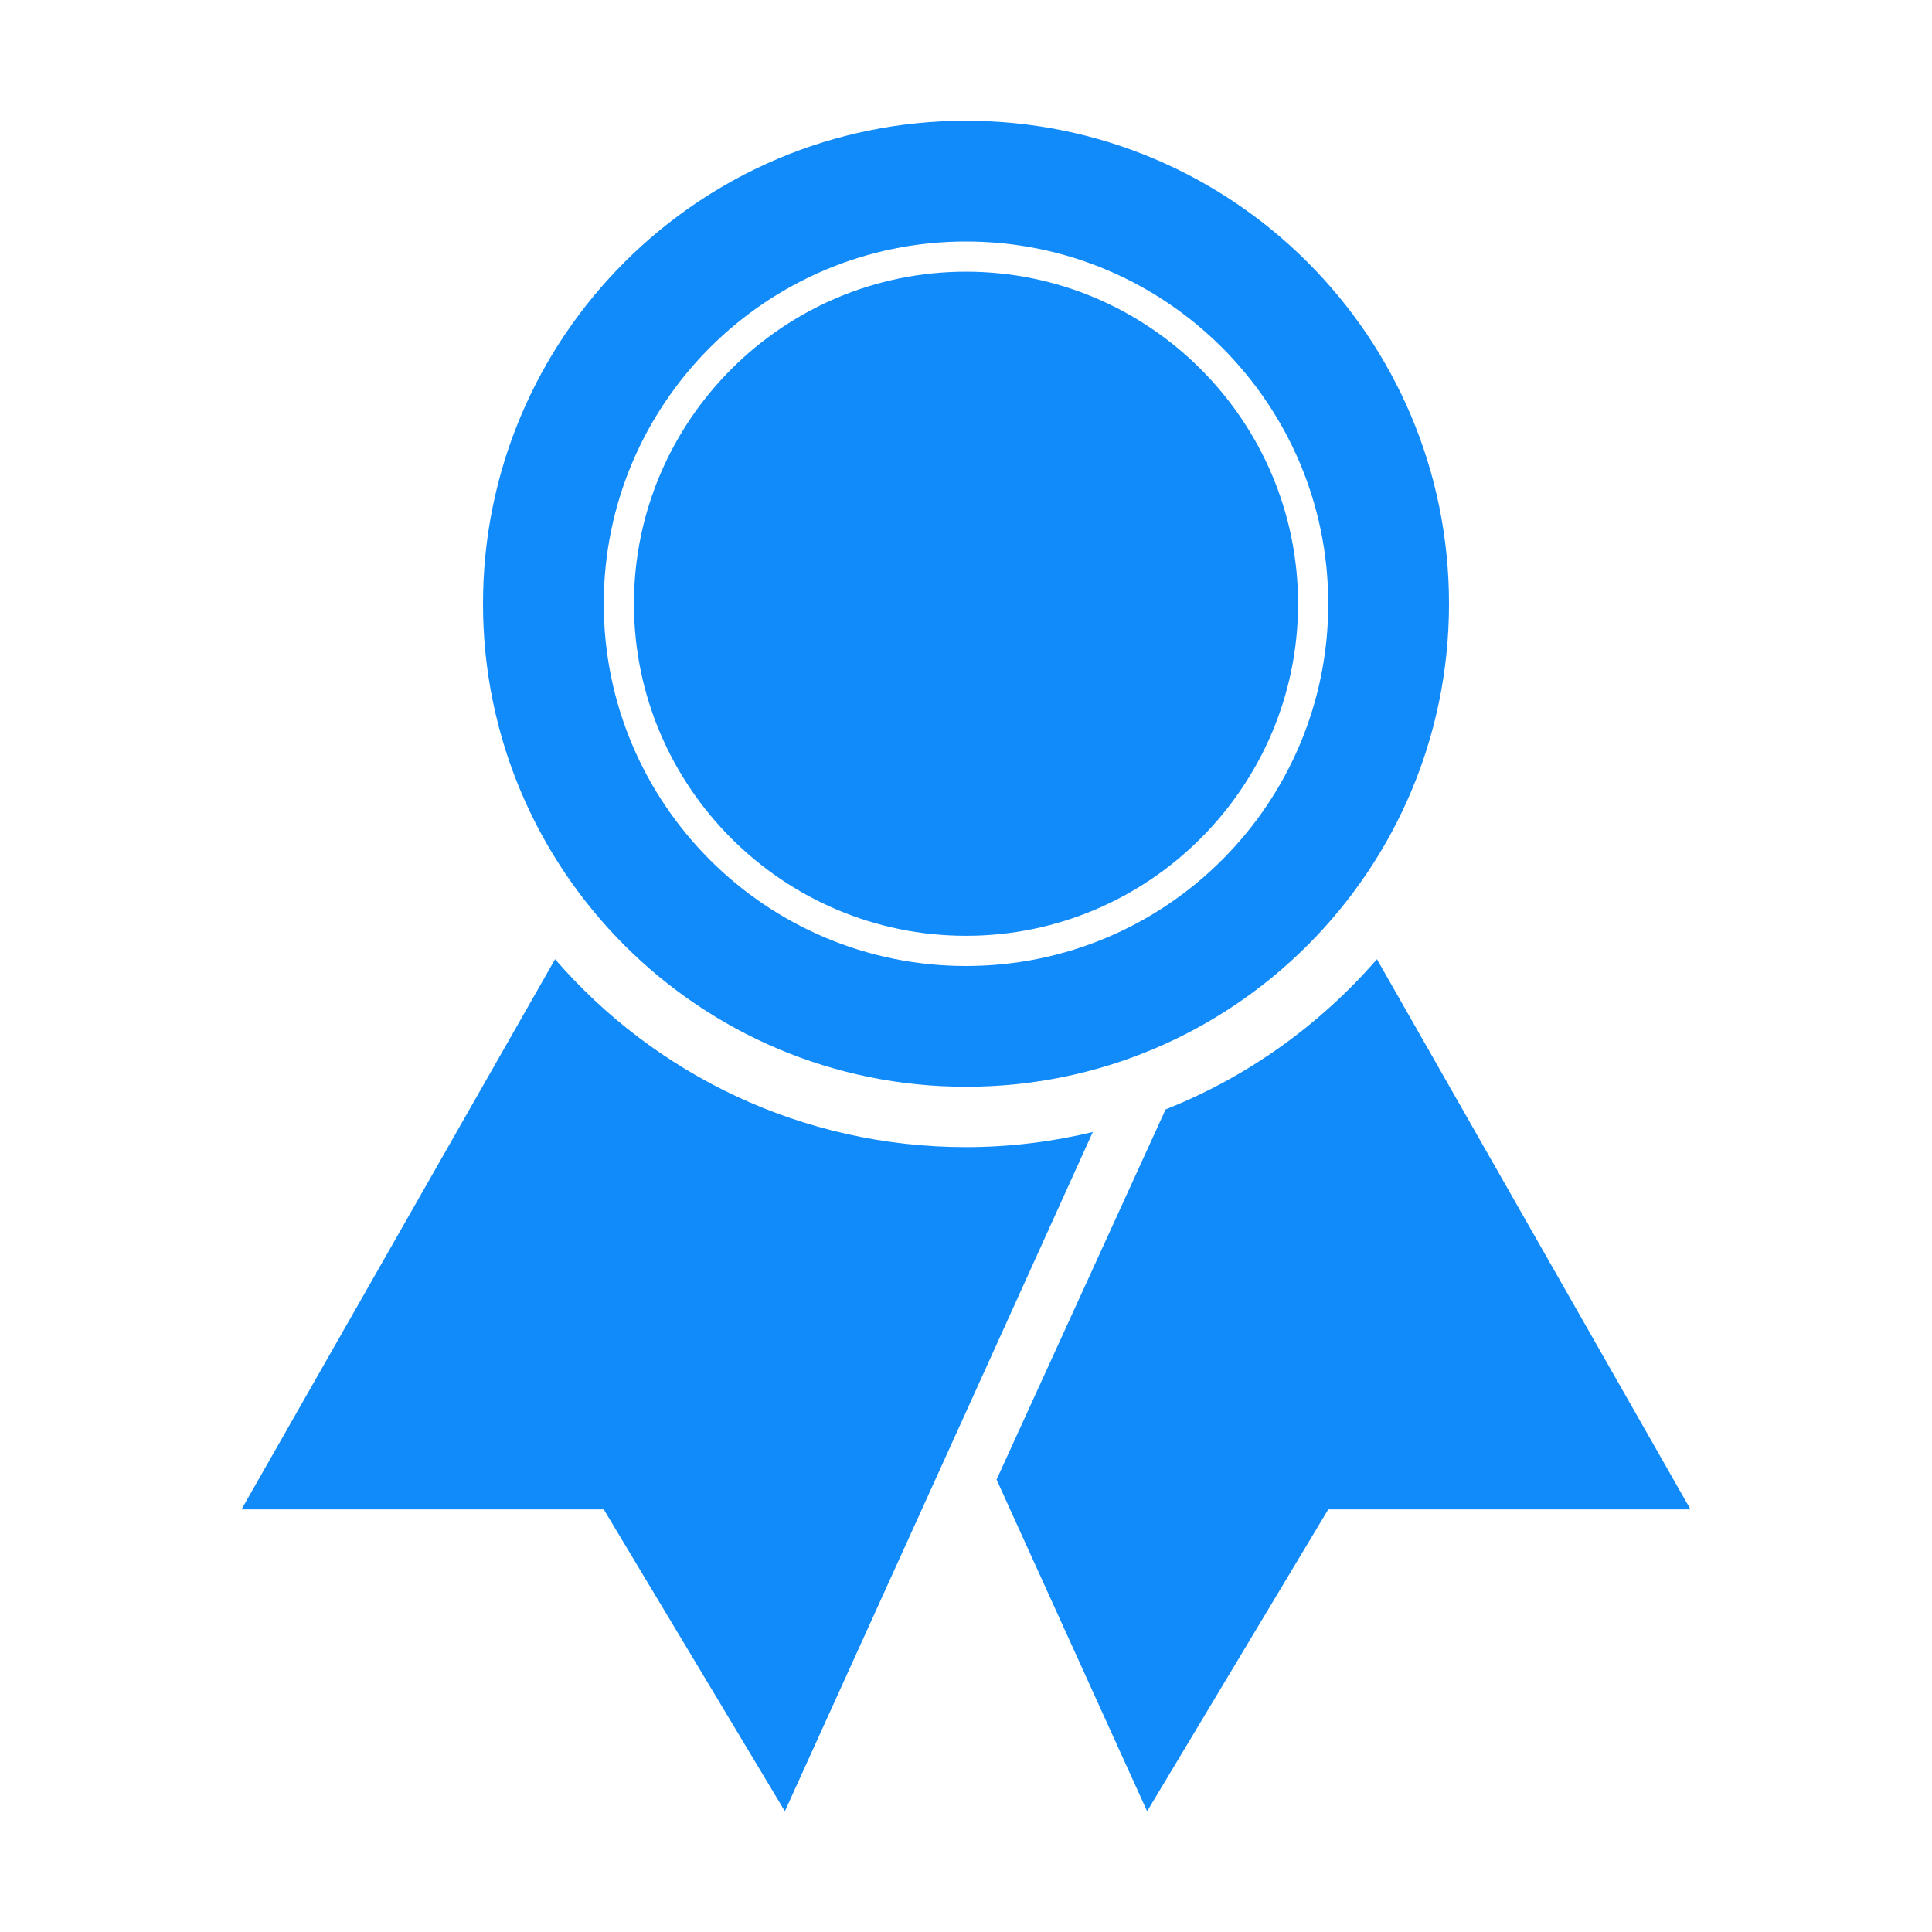
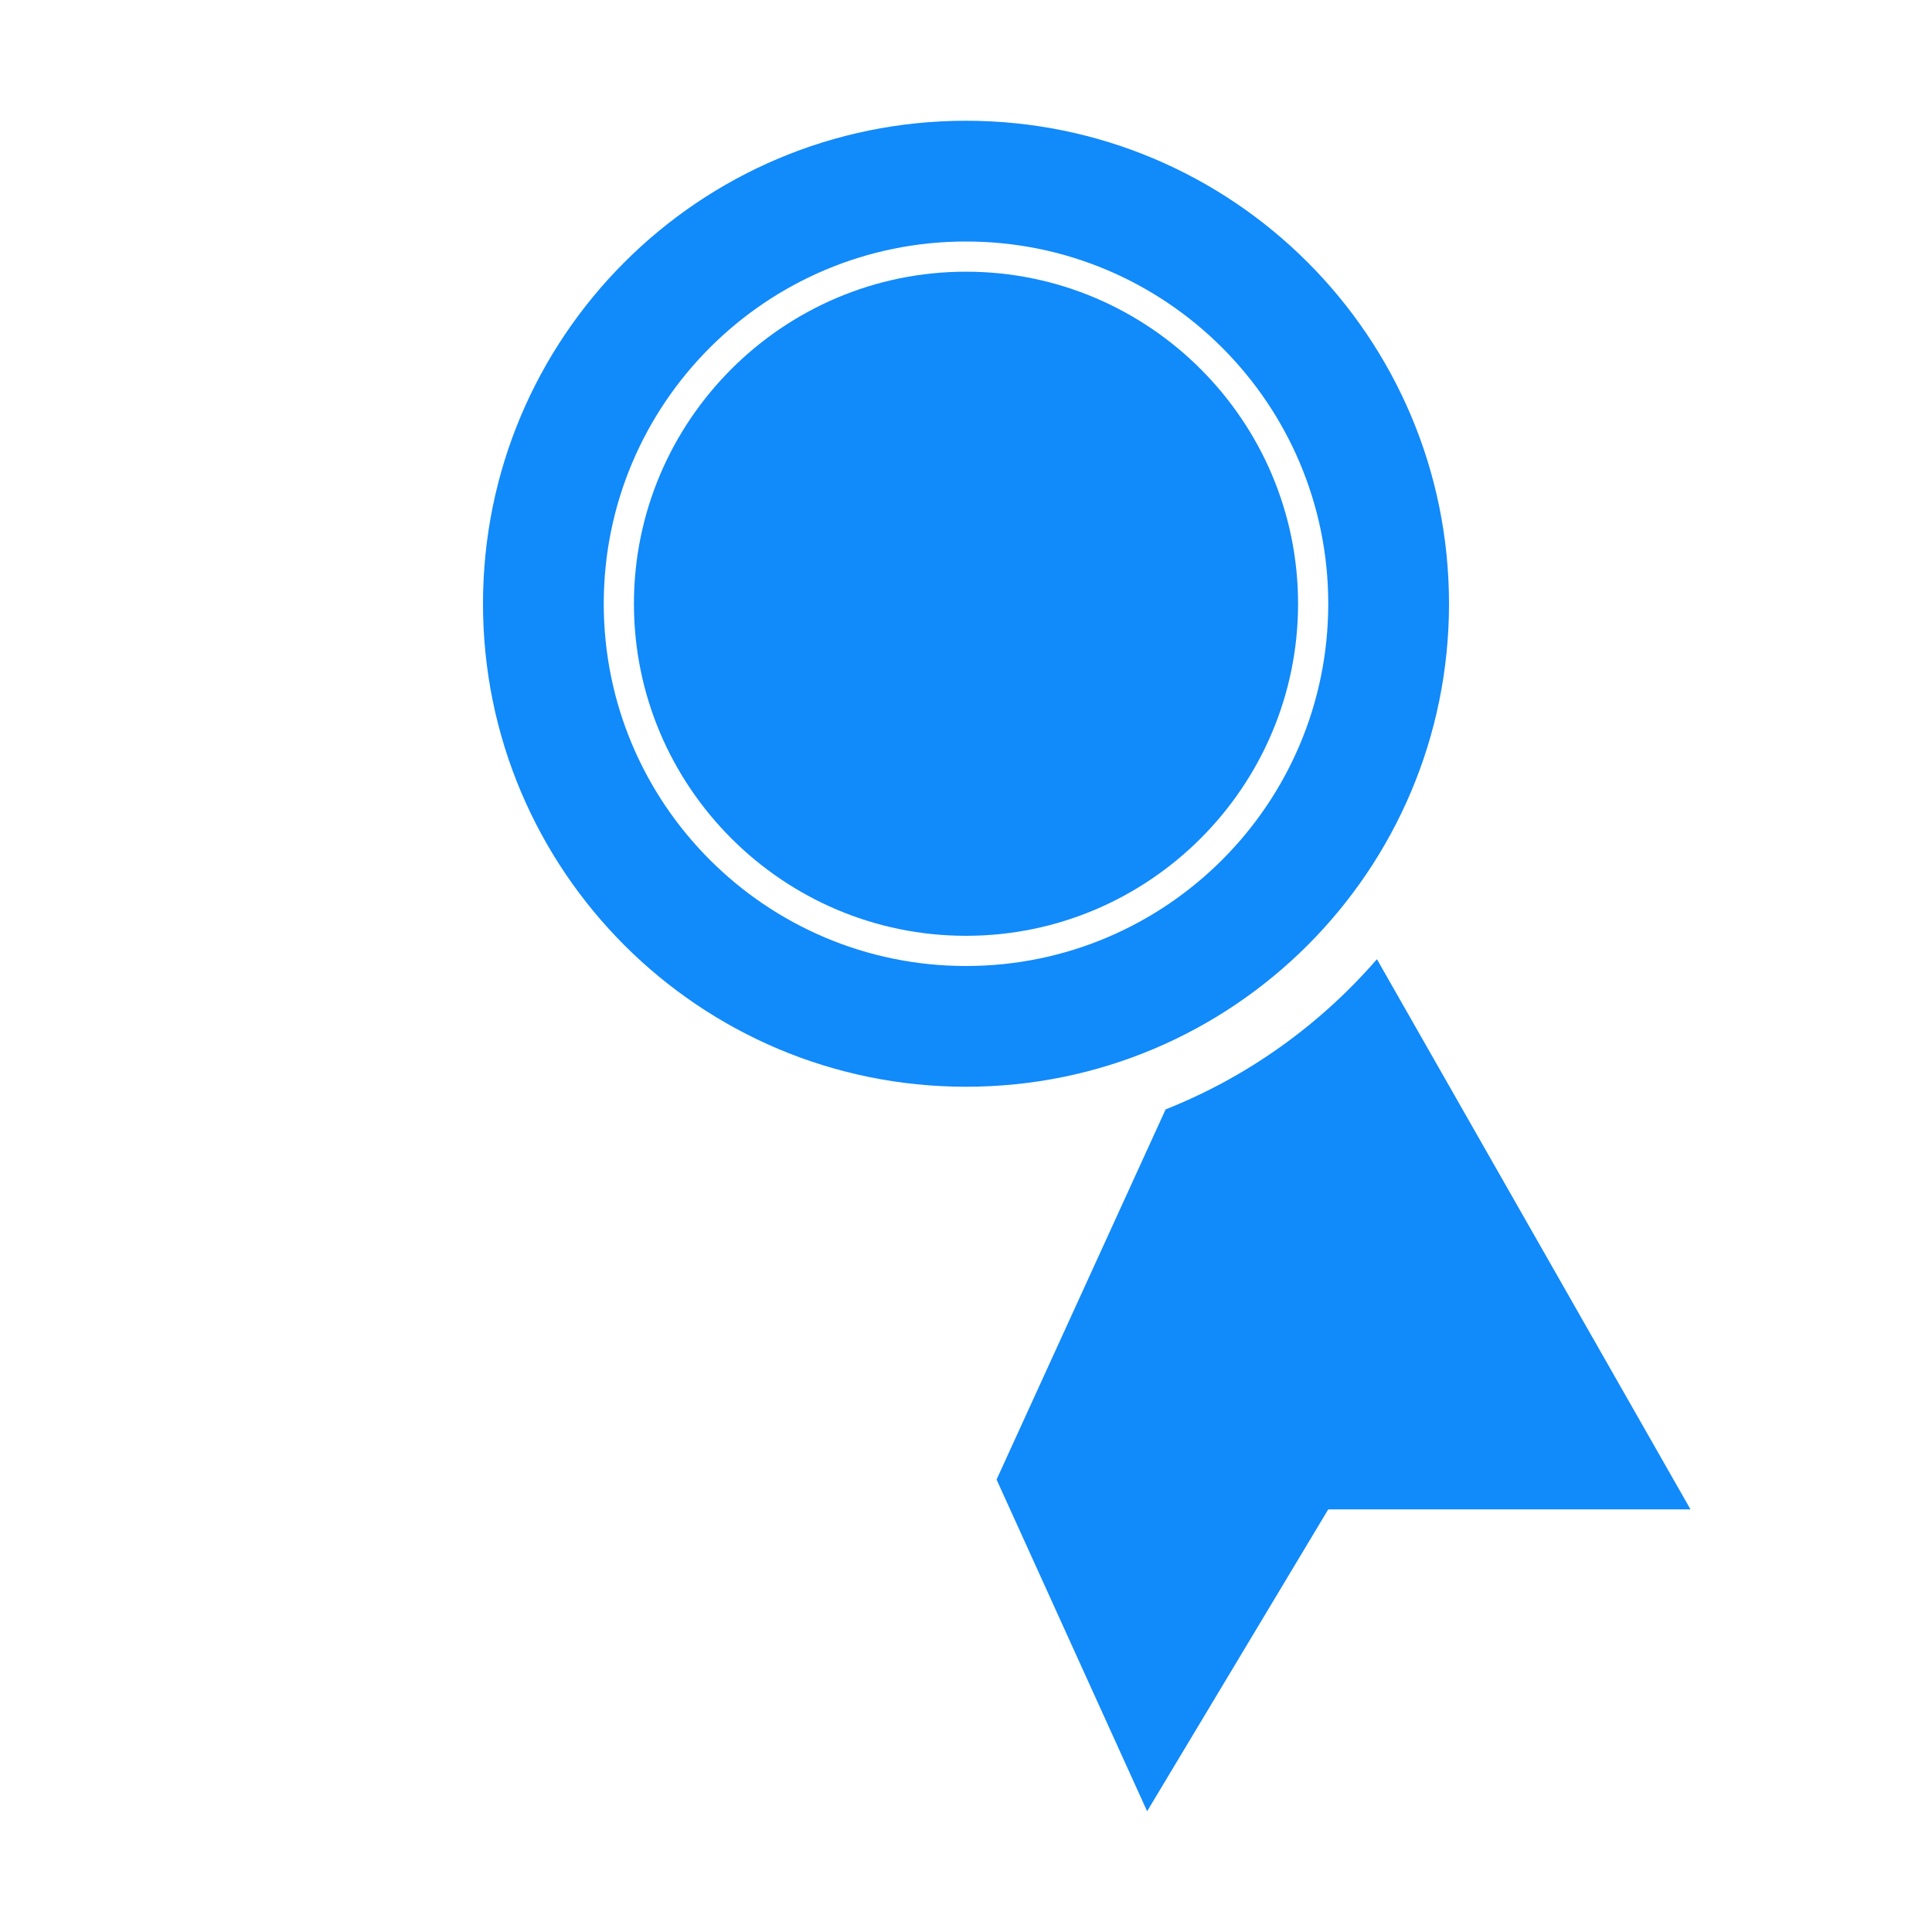
<svg xmlns="http://www.w3.org/2000/svg" version="1.1" id="Layer_1" x="0px" y="0px" viewBox="0 0 512 512" style="enable-background:new 0 0 512 512;" xml:space="preserve">
  <style type="text/css">
	.st0{fill:#118AFA;}
</style>
  <g>
    <g>
      <path class="st0" d="M256,72c-48.5,0-88,39.5-88,88s39.5,88,88,88s88-39.5,88-88S304.5,72,256,72z" />
      <path class="st0" d="M256,32c-70.7,0-128,57.3-128,128s57.3,128,128,128s128-57.3,128-128S326.7,32,256,32z M256,256    c-53,0-96-43-96-96s43-96,96-96s96,43,96,96S309,256,256,256z" />
    </g>
    <g>
-       <path class="st0" d="M147.1,254.2L64,400h96l48,80l48-105.8l33.6-74.2c-10.8,2.6-22.1,4-33.6,4C212.5,304,173.5,284.7,147.1,254.2    z" />
      <path class="st0" d="M364.9,254.2c-15.1,17.4-34.3,31.2-56,39.8l-44.8,98.1L304,480l48-80h96L364.9,254.2z" />
    </g>
  </g>
</svg>